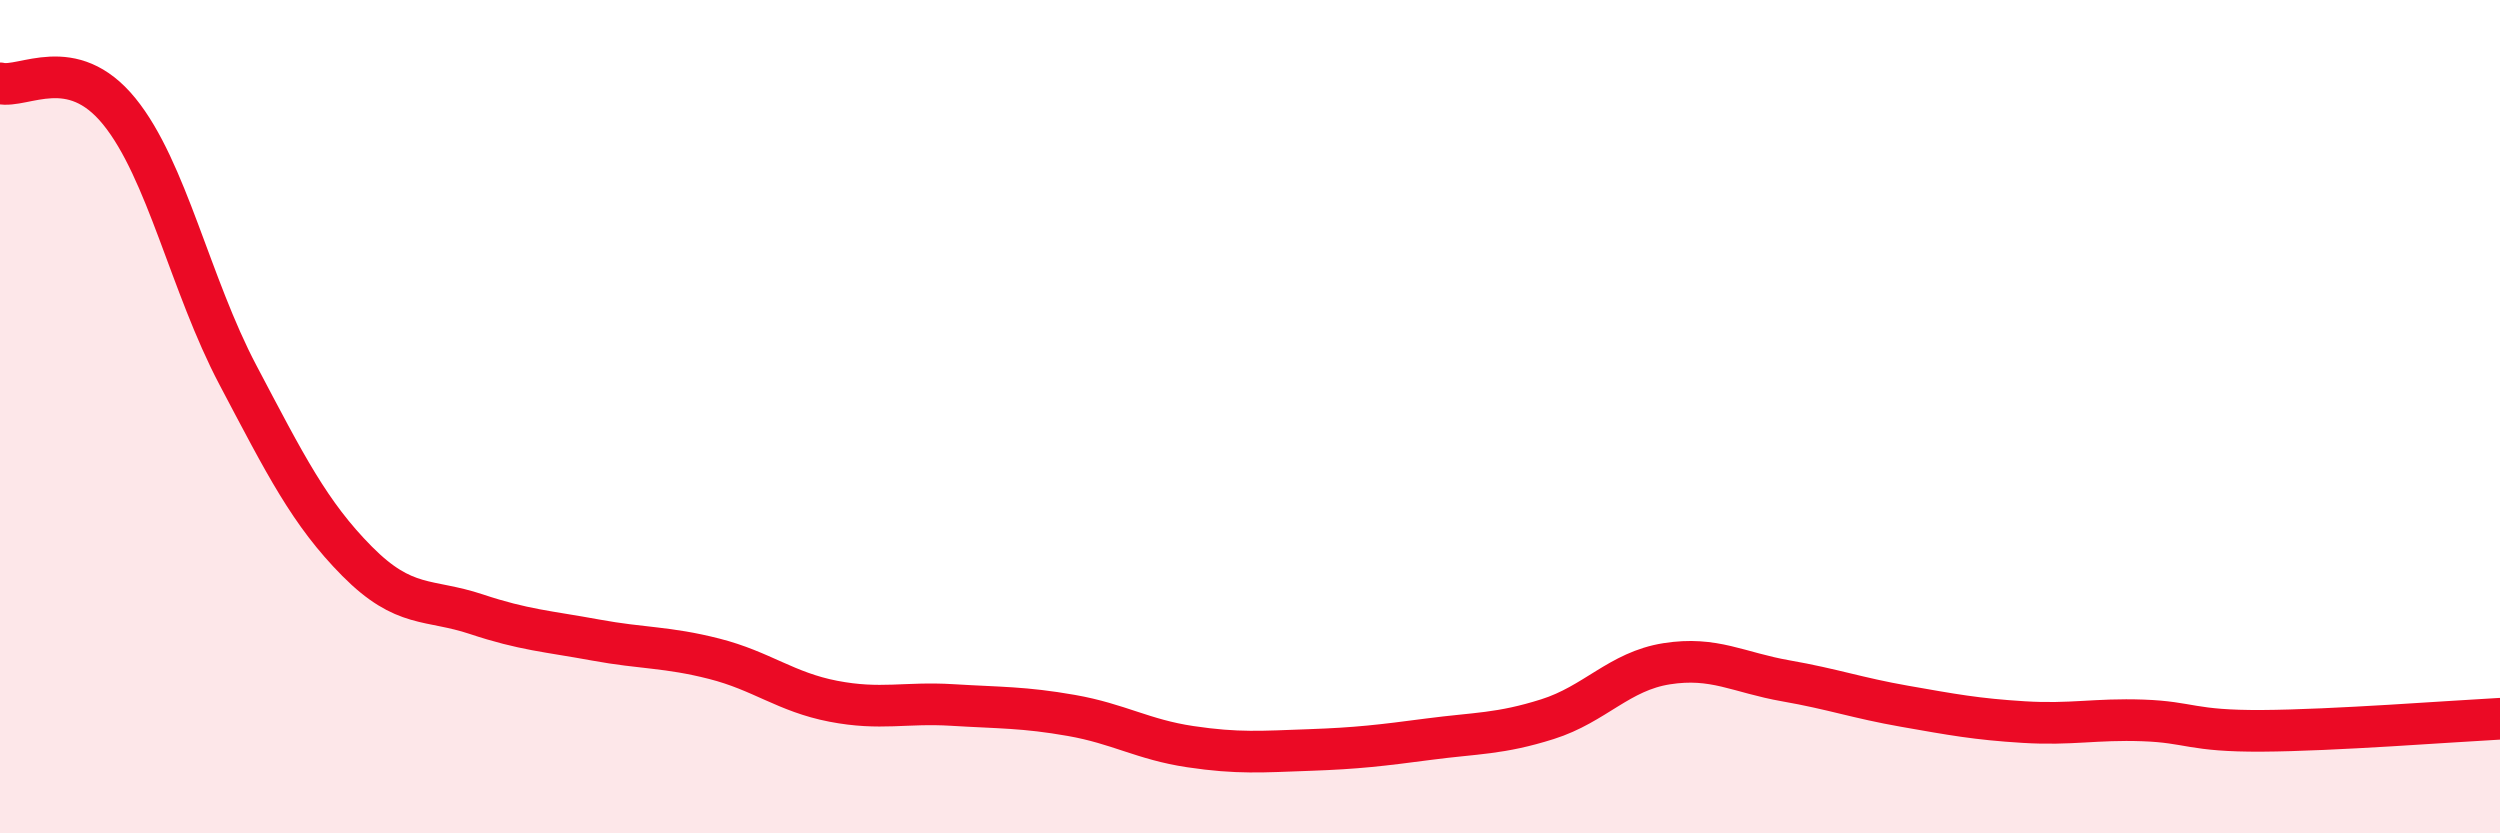
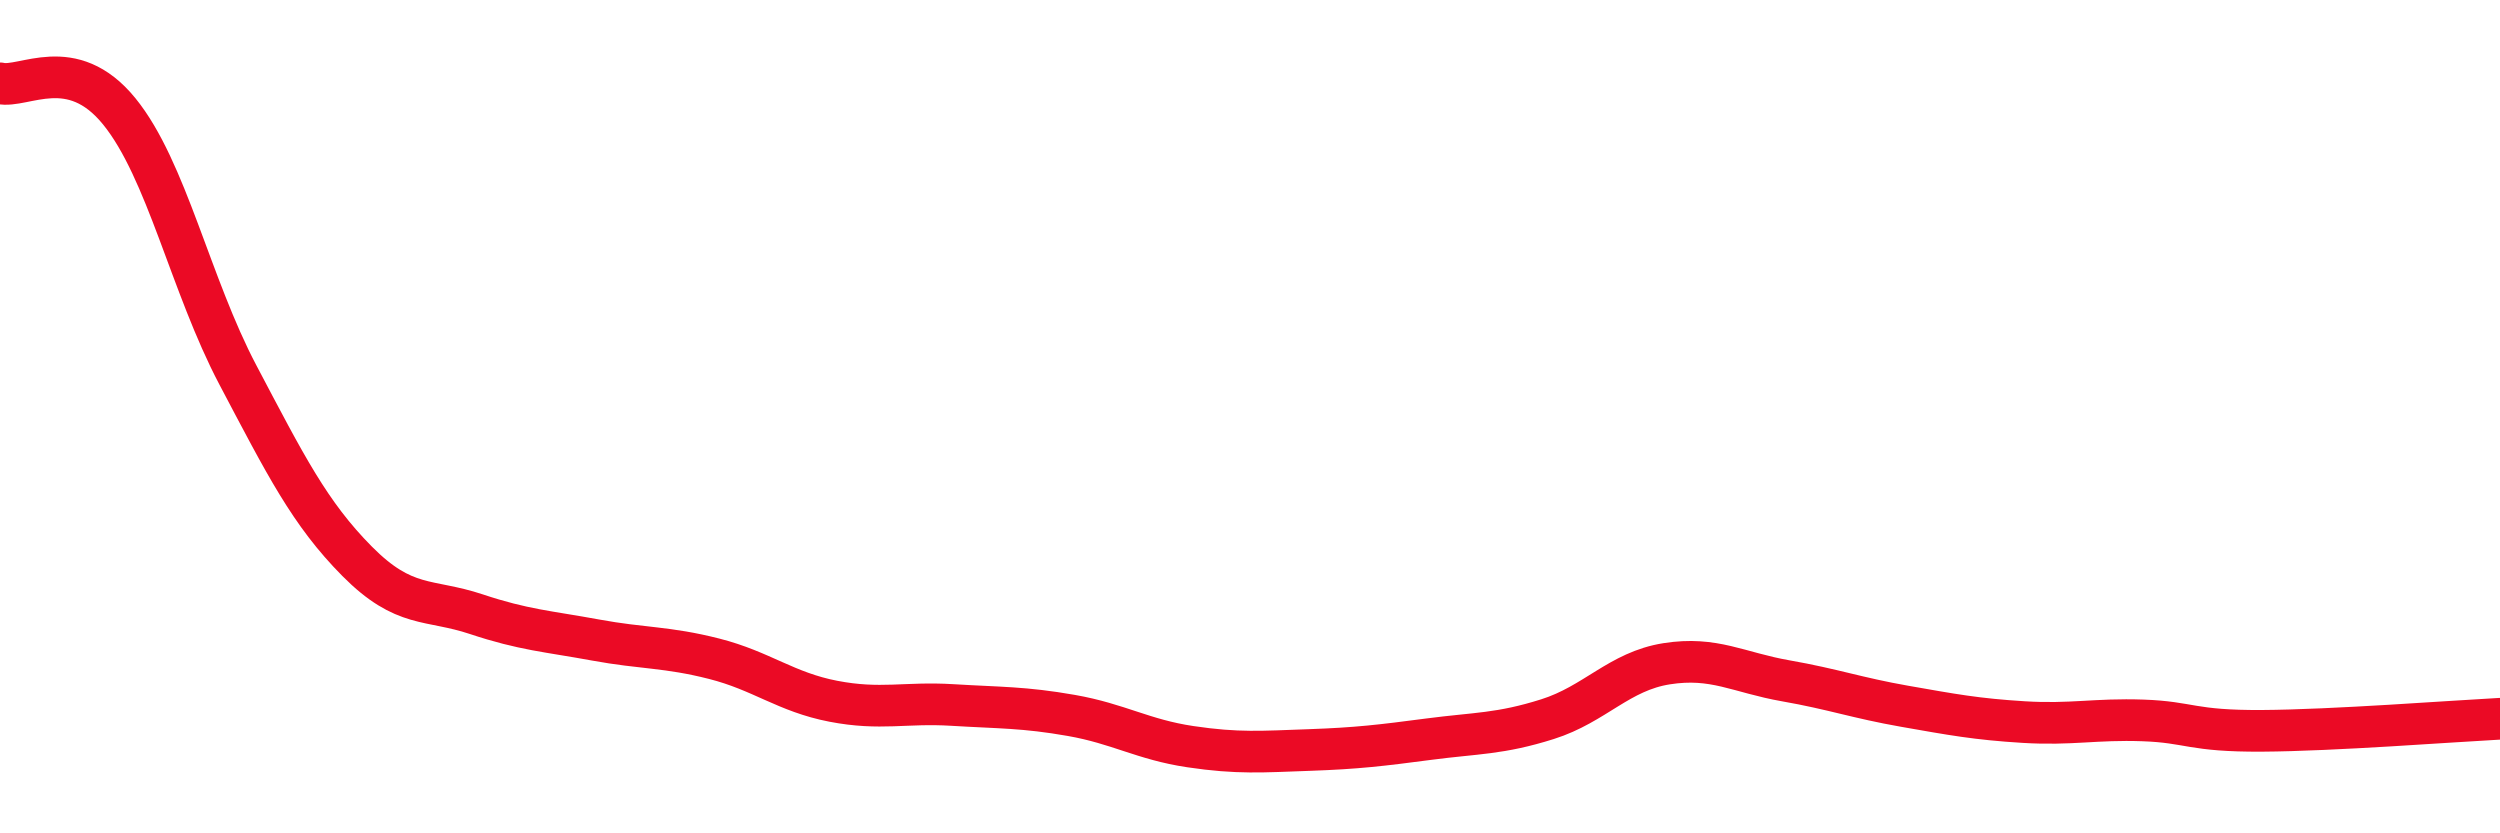
<svg xmlns="http://www.w3.org/2000/svg" width="60" height="20" viewBox="0 0 60 20">
-   <path d="M 0,2 C 0.57,2.13 1.72,1.27 2.86,2.67 C 4,4.07 4.57,6.84 5.71,9 C 6.85,11.16 7.43,12.32 8.57,13.47 C 9.71,14.62 10.29,14.36 11.43,14.74 C 12.57,15.12 13.15,15.15 14.29,15.36 C 15.43,15.57 16,15.52 17.14,15.81 C 18.28,16.1 18.86,16.61 20,16.83 C 21.14,17.05 21.72,16.85 22.86,16.92 C 24,16.99 24.57,16.97 25.71,17.17 C 26.85,17.37 27.43,17.75 28.57,17.92 C 29.71,18.09 30.29,18.04 31.43,18 C 32.57,17.96 33.15,17.89 34.29,17.74 C 35.43,17.59 36,17.62 37.14,17.26 C 38.28,16.9 38.86,16.11 40,15.93 C 41.14,15.75 41.72,16.14 42.86,16.34 C 44,16.54 44.57,16.75 45.71,16.95 C 46.85,17.15 47.43,17.26 48.57,17.33 C 49.71,17.4 50.29,17.25 51.43,17.29 C 52.57,17.33 52.58,17.55 54.29,17.54 C 56,17.53 58.86,17.31 60,17.25L60 20L0 20Z" fill="#EB0A25" opacity="0.1" stroke-linecap="round" stroke-linejoin="round" />
  <path d="M 0,2 C 0.57,2.13 1.72,1.27 2.86,2.67 C 4,4.07 4.57,6.84 5.71,9 C 6.85,11.16 7.43,12.32 8.57,13.47 C 9.71,14.62 10.29,14.36 11.43,14.74 C 12.57,15.12 13.15,15.15 14.29,15.36 C 15.43,15.57 16,15.52 17.14,15.81 C 18.28,16.1 18.86,16.61 20,16.83 C 21.14,17.05 21.72,16.85 22.86,16.92 C 24,16.99 24.57,16.97 25.71,17.17 C 26.85,17.37 27.43,17.75 28.57,17.92 C 29.71,18.09 30.29,18.04 31.43,18 C 32.57,17.96 33.15,17.89 34.29,17.74 C 35.43,17.59 36,17.62 37.14,17.26 C 38.28,16.9 38.86,16.11 40,15.93 C 41.14,15.75 41.72,16.14 42.86,16.34 C 44,16.54 44.57,16.75 45.71,16.95 C 46.85,17.15 47.43,17.26 48.57,17.33 C 49.71,17.4 50.29,17.25 51.43,17.29 C 52.57,17.33 52.58,17.55 54.29,17.54 C 56,17.53 58.86,17.31 60,17.25" stroke="#EB0A25" stroke-width="1" fill="none" stroke-linecap="round" stroke-linejoin="round" />
</svg>